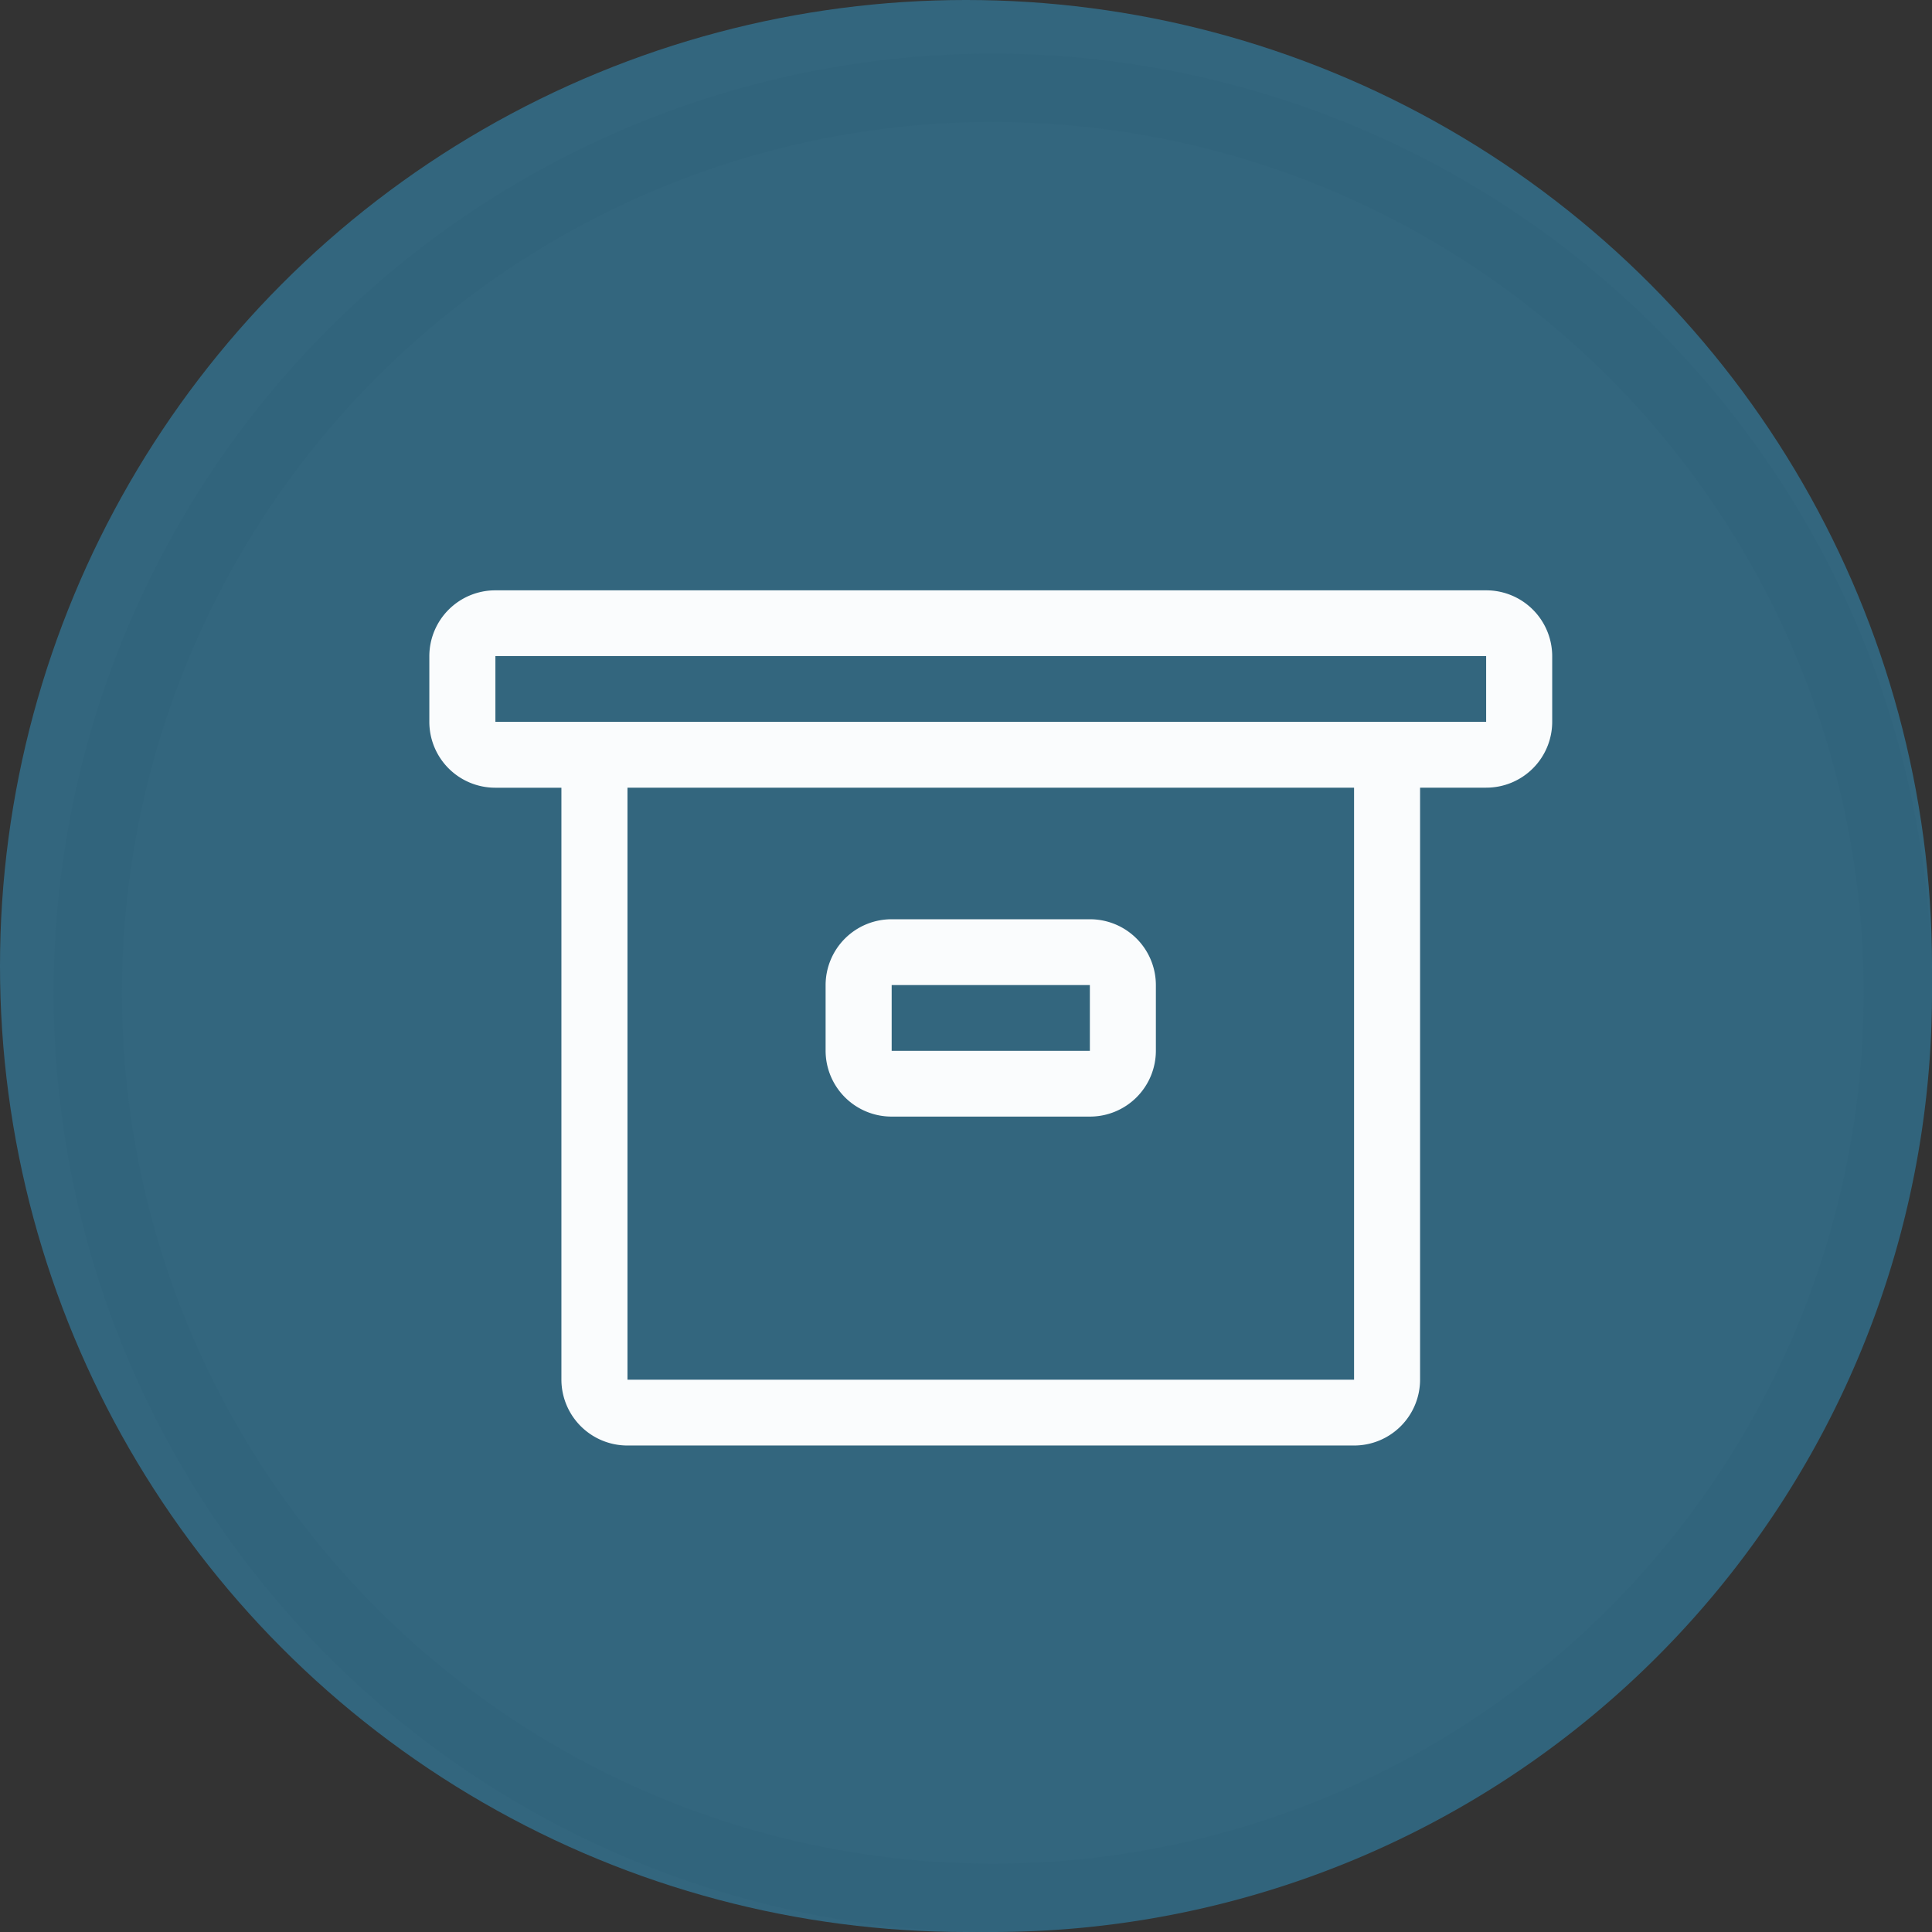
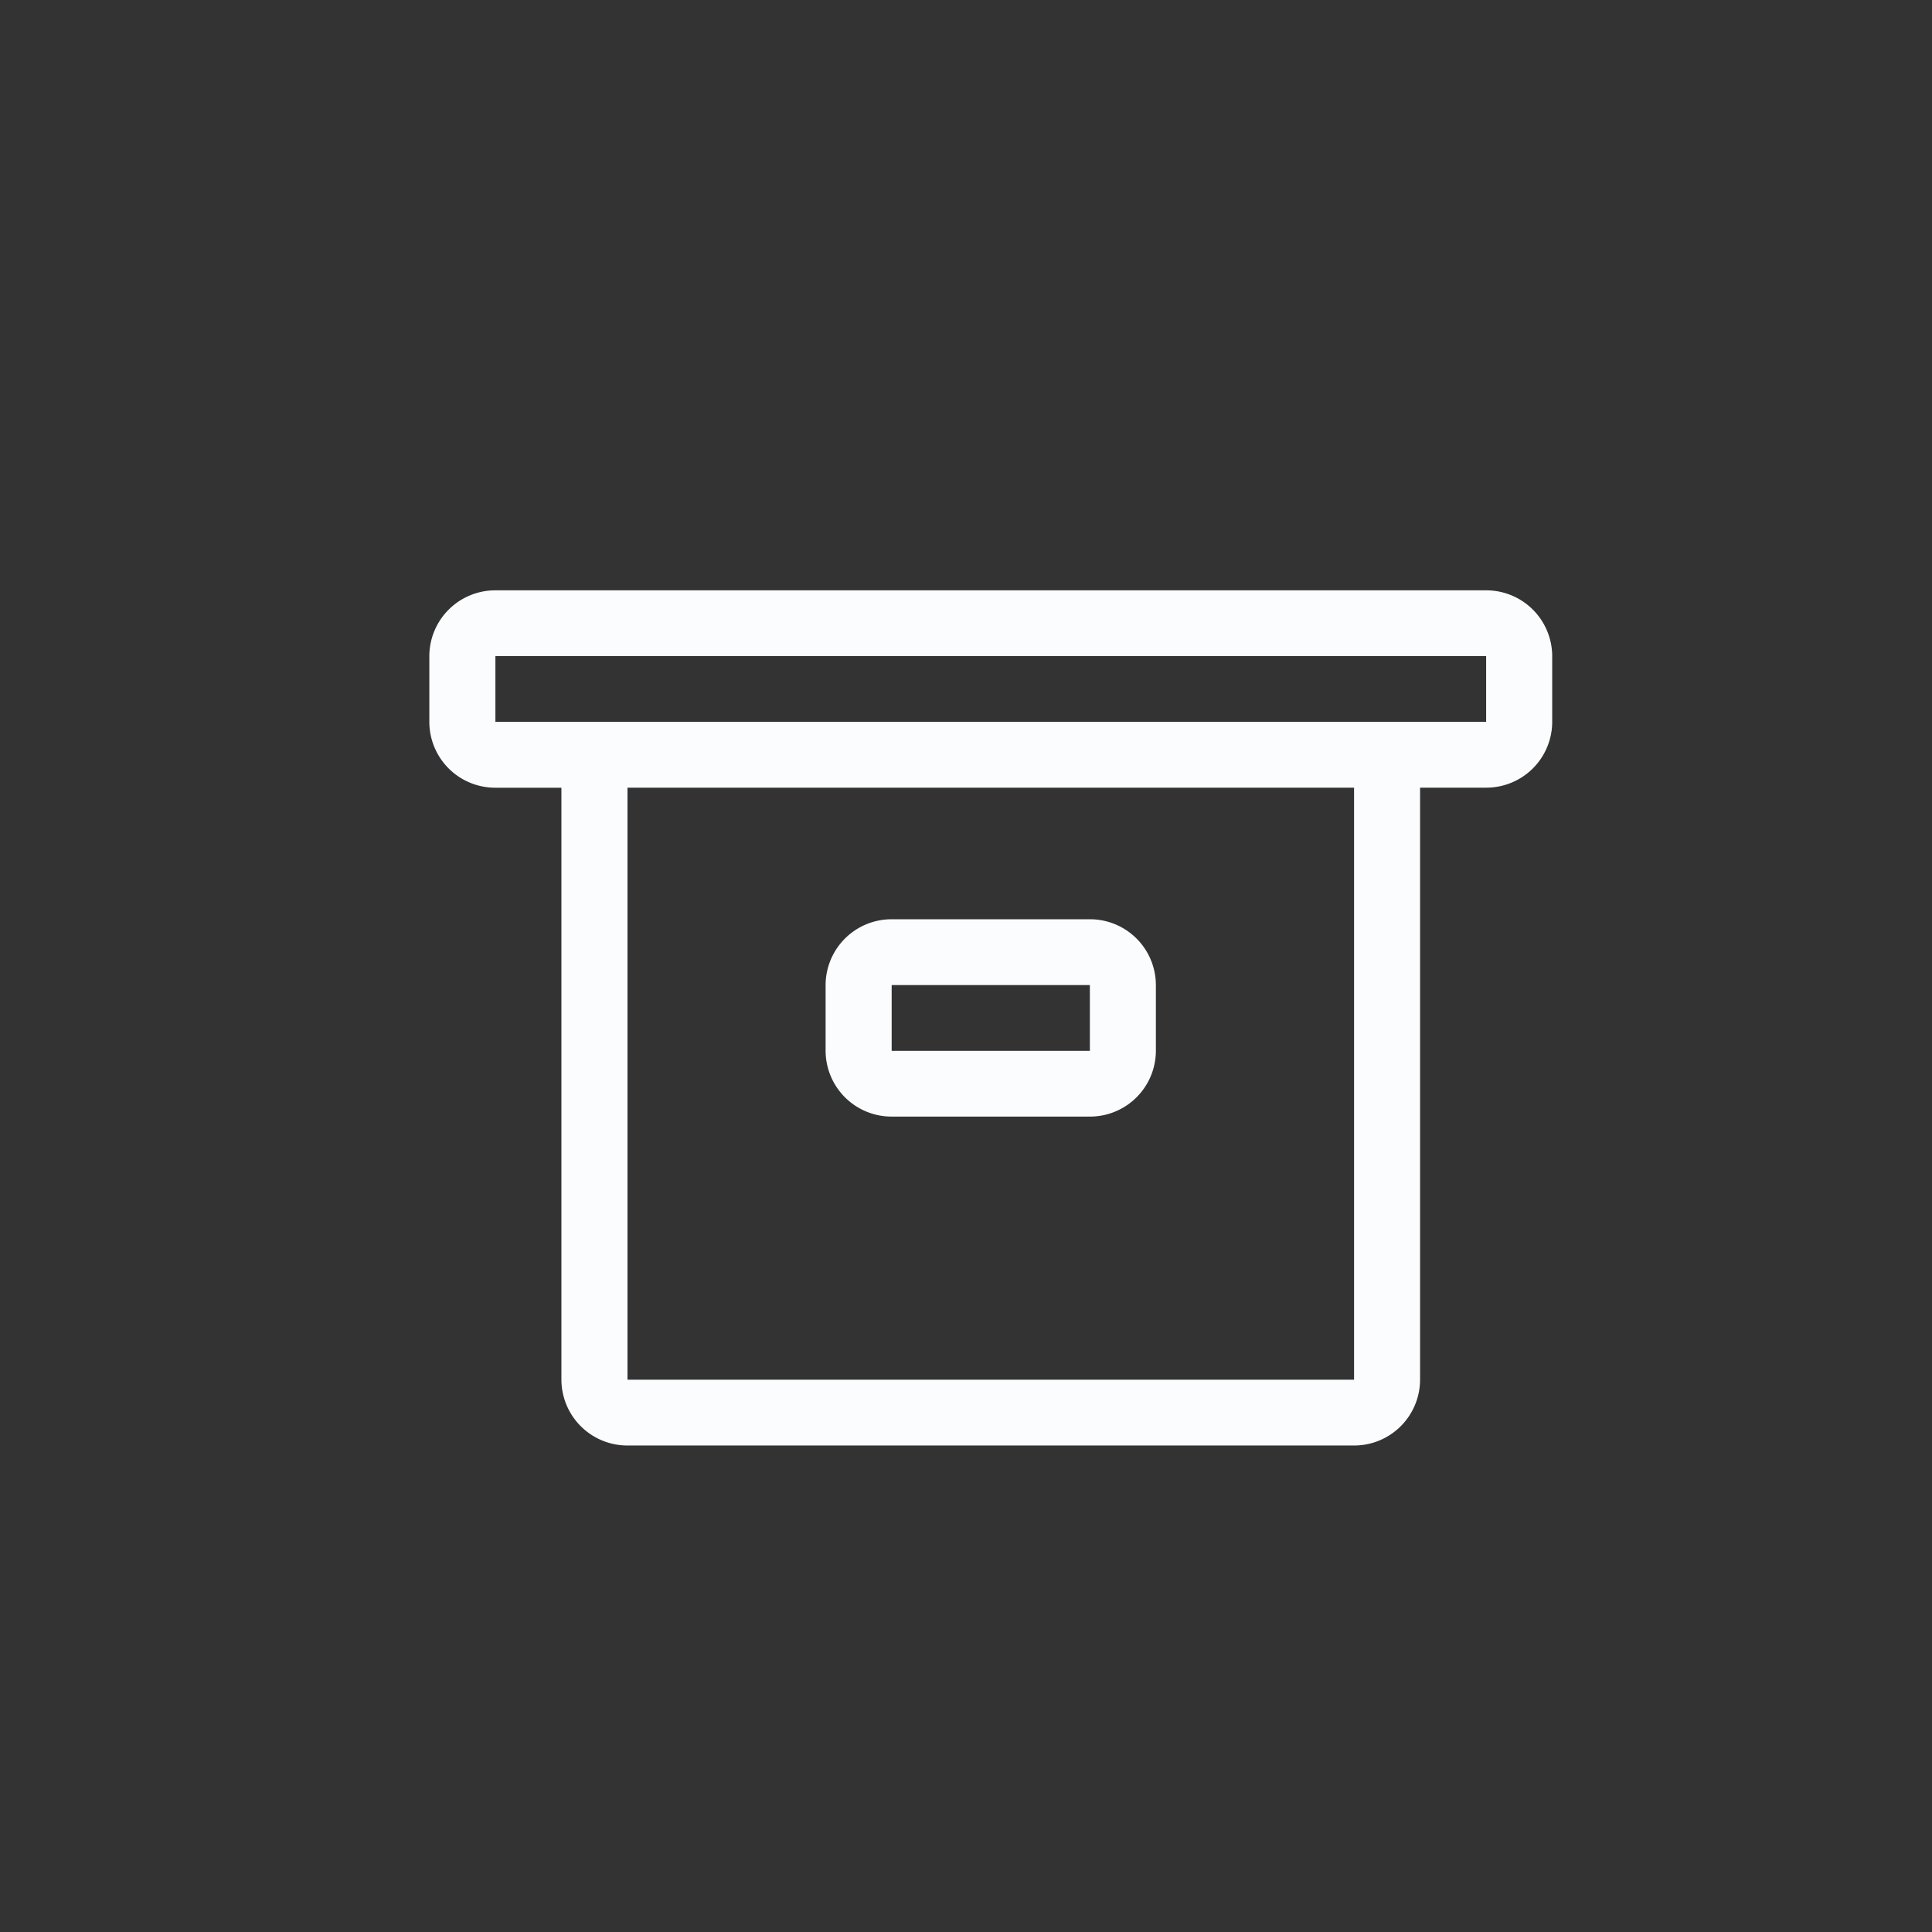
<svg xmlns="http://www.w3.org/2000/svg" id="Group_1_copy" data-name="Group 1 copy" width="36" height="36" viewBox="0 0 36 36">
  <rect x="0" y="0" width="36" height="36" fill="#333333" stroke="none" />
  <defs>
    <style>
      .cls-1 {
        fill: #33667e;
      }

      .cls-2 {
        fill: #31647c;
      }

      .cls-2, .cls-3 {
        fill-rule: evenodd;
      }

      .cls-3 {
        fill: #fafcfd;
      }
    </style>
  </defs>
-   <circle class="cls-1" cx="18" cy="18" r="18" />
-   <path class="cls-2" d="M328.5,38A17.5,17.5,0,1,0,346,55.5,17.5,17.5,0,0,0,328.5,38m0,33.727A16.227,16.227,0,1,1,344.727,55.5,16.227,16.227,0,0,1,328.5,71.727" transform="translate(-310 -37)" />
  <path id="Shape_601_copy_5" data-name="Shape 601 copy 5" class="cls-3" d="M337.692,48H319.231A1.229,1.229,0,0,0,318,49.226v1.226a1.228,1.228,0,0,0,1.231,1.226h1.23V62.709a1.23,1.23,0,0,0,1.231,1.226h13.539a1.229,1.229,0,0,0,1.23-1.226V51.677h1.231a1.228,1.228,0,0,0,1.231-1.226V49.226A1.229,1.229,0,0,0,337.692,48m-2.461,14.709H321.692V51.677h13.539V62.709Zm2.461-12.258H319.231V49.226h18.461v1.226Zm-11.077,7.355h3.693a1.228,1.228,0,0,0,1.23-1.225V55.355a1.228,1.228,0,0,0-1.23-1.226h-3.693a1.229,1.229,0,0,0-1.231,1.226v1.226a1.229,1.229,0,0,0,1.231,1.225m0-2.451h3.693v1.226h-3.693V55.355Z" transform="translate(-310 -37)" />
</svg>